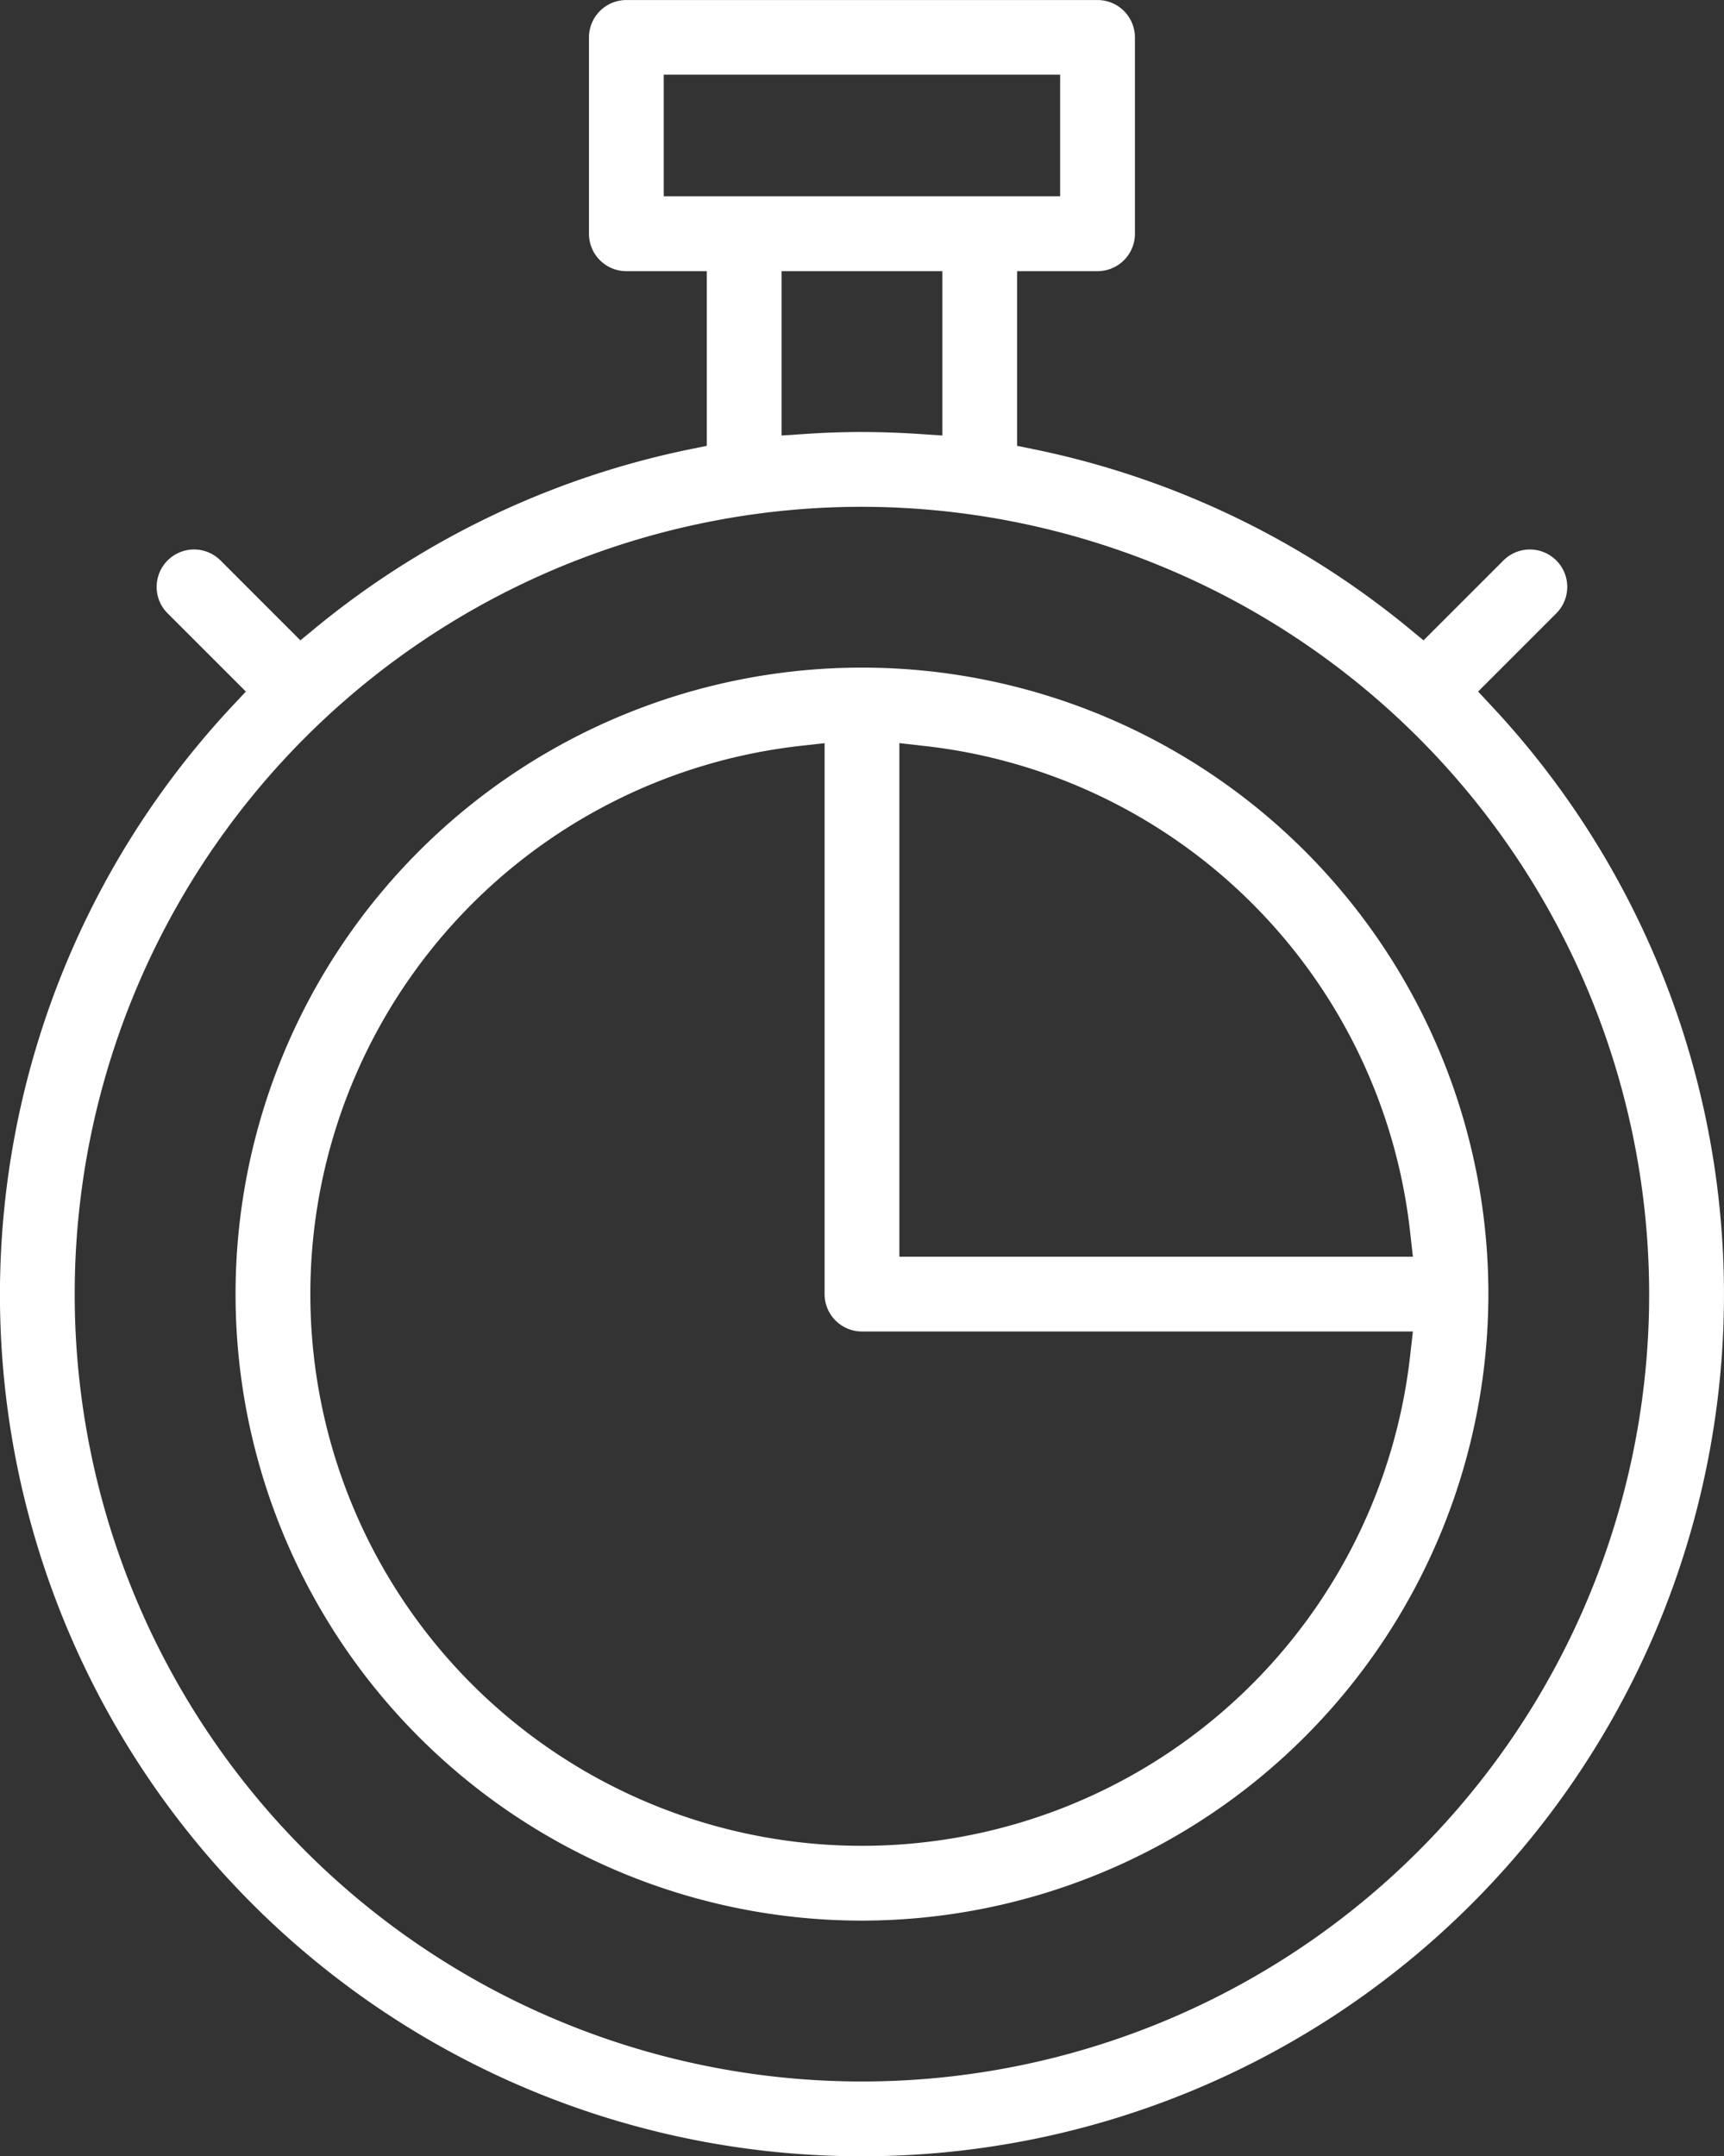
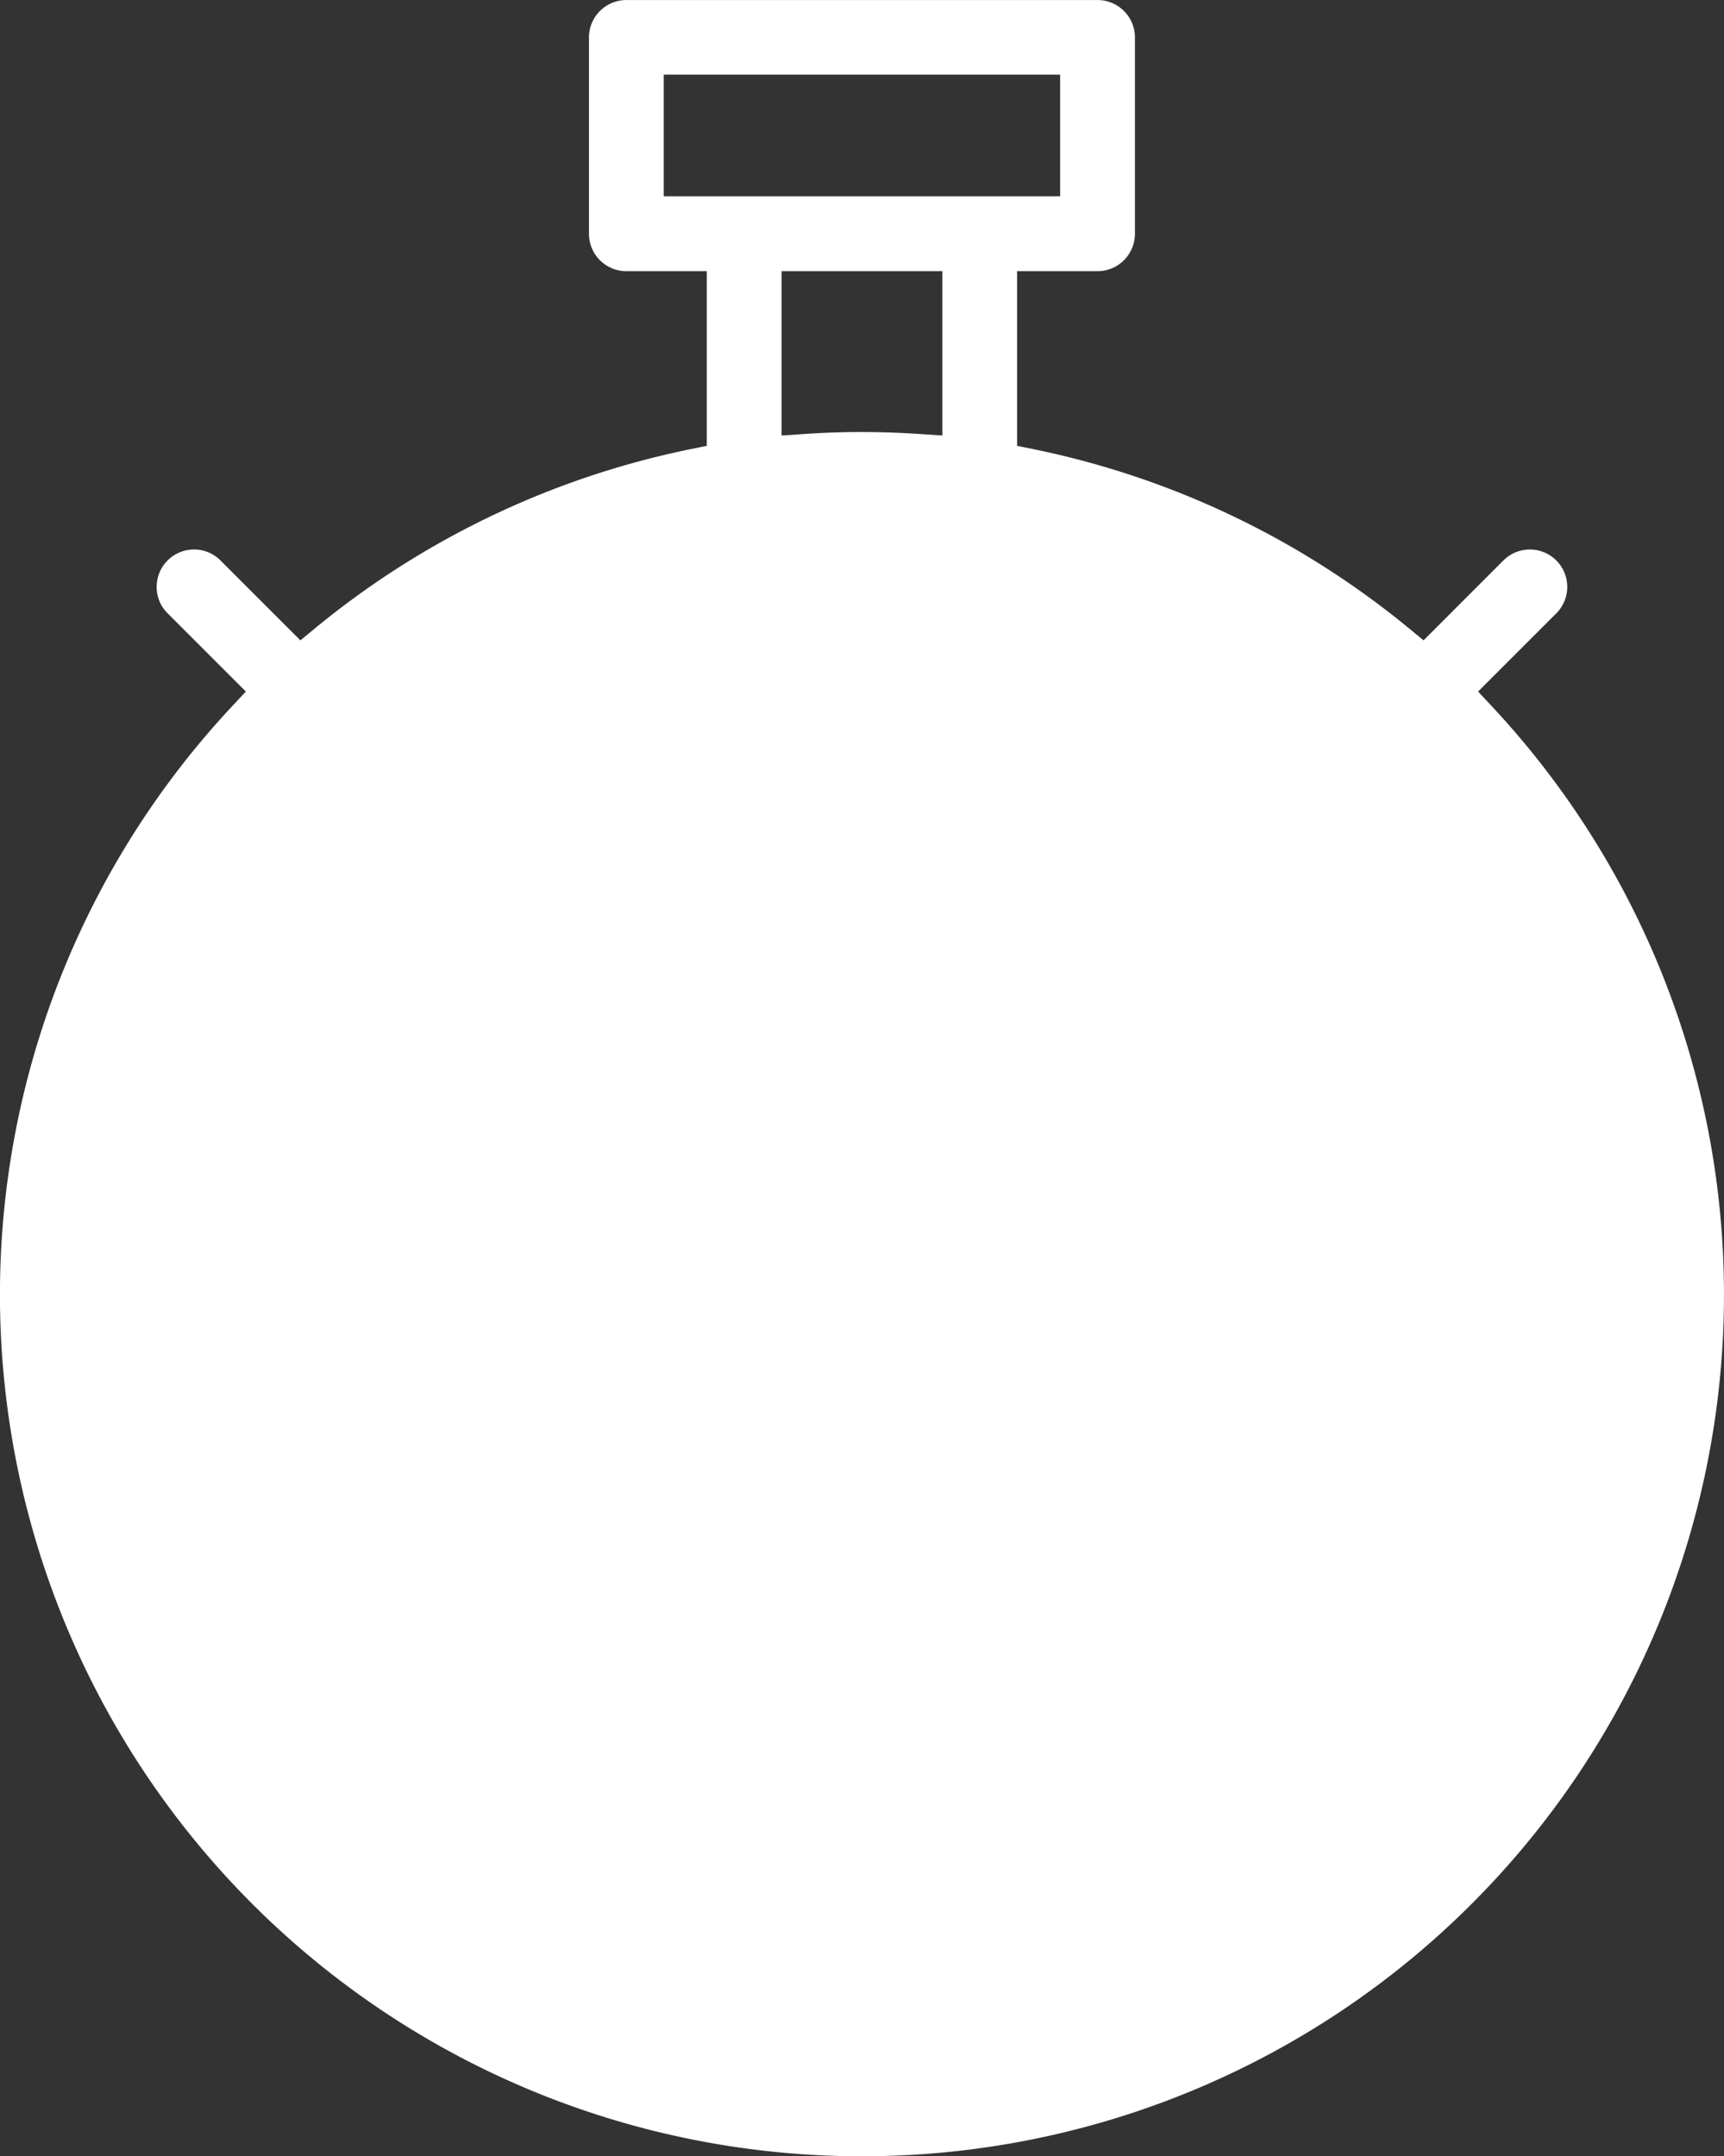
<svg xmlns="http://www.w3.org/2000/svg" width="51.928" height="64.939" viewBox="0 0 51.928 64.939">
  <rect x="0" y="0" width="51.928" height="64.939" fill="#333333" stroke="none" />
  <defs>
    <style>.a{fill:#fff;}</style>
  </defs>
  <g transform="translate(-2409.298 -325.353)">
-     <path class="a" d="M2509.363,390.292a25.949,25.949,0,0,1-18.986-43.654l.428-.458-2.374-2.374a1.107,1.107,0,0,1-.312-.787,1.126,1.126,0,0,1,1.929-.781l2.4,2.4.454-.374a25.977,25.977,0,0,1,11.268-5.378l.518-.106v-5.26h-2.422a1.127,1.127,0,0,1-1.126-1.126v-5.914a1.127,1.127,0,0,1,1.126-1.126h14.193a1.127,1.127,0,0,1,1.126,1.126v5.914a1.128,1.128,0,0,1-1.126,1.126h-2.423v5.26l.519.106a25.978,25.978,0,0,1,11.269,5.378l.454.374,2.413-2.413a1.126,1.126,0,1,1,1.579,1.606l-2.349,2.349.428.458a25.949,25.949,0,0,1-18.986,43.654Zm0-49.676a23.712,23.712,0,1,0,23.711,23.712A23.739,23.739,0,0,0,2509.363,340.616Zm0-2.252c.56,0,1.142.02,1.731.059l.691.046v-4.949h-4.844v4.949l.691-.046C2508.22,338.383,2508.8,338.363,2509.363,338.363Zm-5.971-7.1h11.94v-3.662h-11.94Z" transform="translate(-74.102 0)" />
-     <path class="a" d="M2533.313,451.055a18.868,18.868,0,1,1,18.868-18.868A18.889,18.889,0,0,1,2533.313,451.055Zm-1.846-35.38a16.615,16.615,0,1,0,18.358,18.359l.082-.721h-16.594a1.127,1.127,0,0,1-1.126-1.126V415.595Zm2.973,15.386h15.468l-.082-.721a16.565,16.565,0,0,0-14.665-14.665l-.721-.082Z" transform="translate(-98.052 -67.86)" />
+     <path class="a" d="M2509.363,390.292a25.949,25.949,0,0,1-18.986-43.654l.428-.458-2.374-2.374a1.107,1.107,0,0,1-.312-.787,1.126,1.126,0,0,1,1.929-.781l2.4,2.4.454-.374a25.977,25.977,0,0,1,11.268-5.378l.518-.106v-5.26h-2.422a1.127,1.127,0,0,1-1.126-1.126v-5.914a1.127,1.127,0,0,1,1.126-1.126h14.193a1.127,1.127,0,0,1,1.126,1.126v5.914a1.128,1.128,0,0,1-1.126,1.126h-2.423v5.26l.519.106a25.978,25.978,0,0,1,11.269,5.378l.454.374,2.413-2.413a1.126,1.126,0,1,1,1.579,1.606l-2.349,2.349.428.458a25.949,25.949,0,0,1-18.986,43.654Zm0-49.676A23.739,23.739,0,0,0,2509.363,340.616Zm0-2.252c.56,0,1.142.02,1.731.059l.691.046v-4.949h-4.844v4.949l.691-.046C2508.22,338.383,2508.8,338.363,2509.363,338.363Zm-5.971-7.1h11.94v-3.662h-11.94Z" transform="translate(-74.102 0)" />
  </g>
</svg>